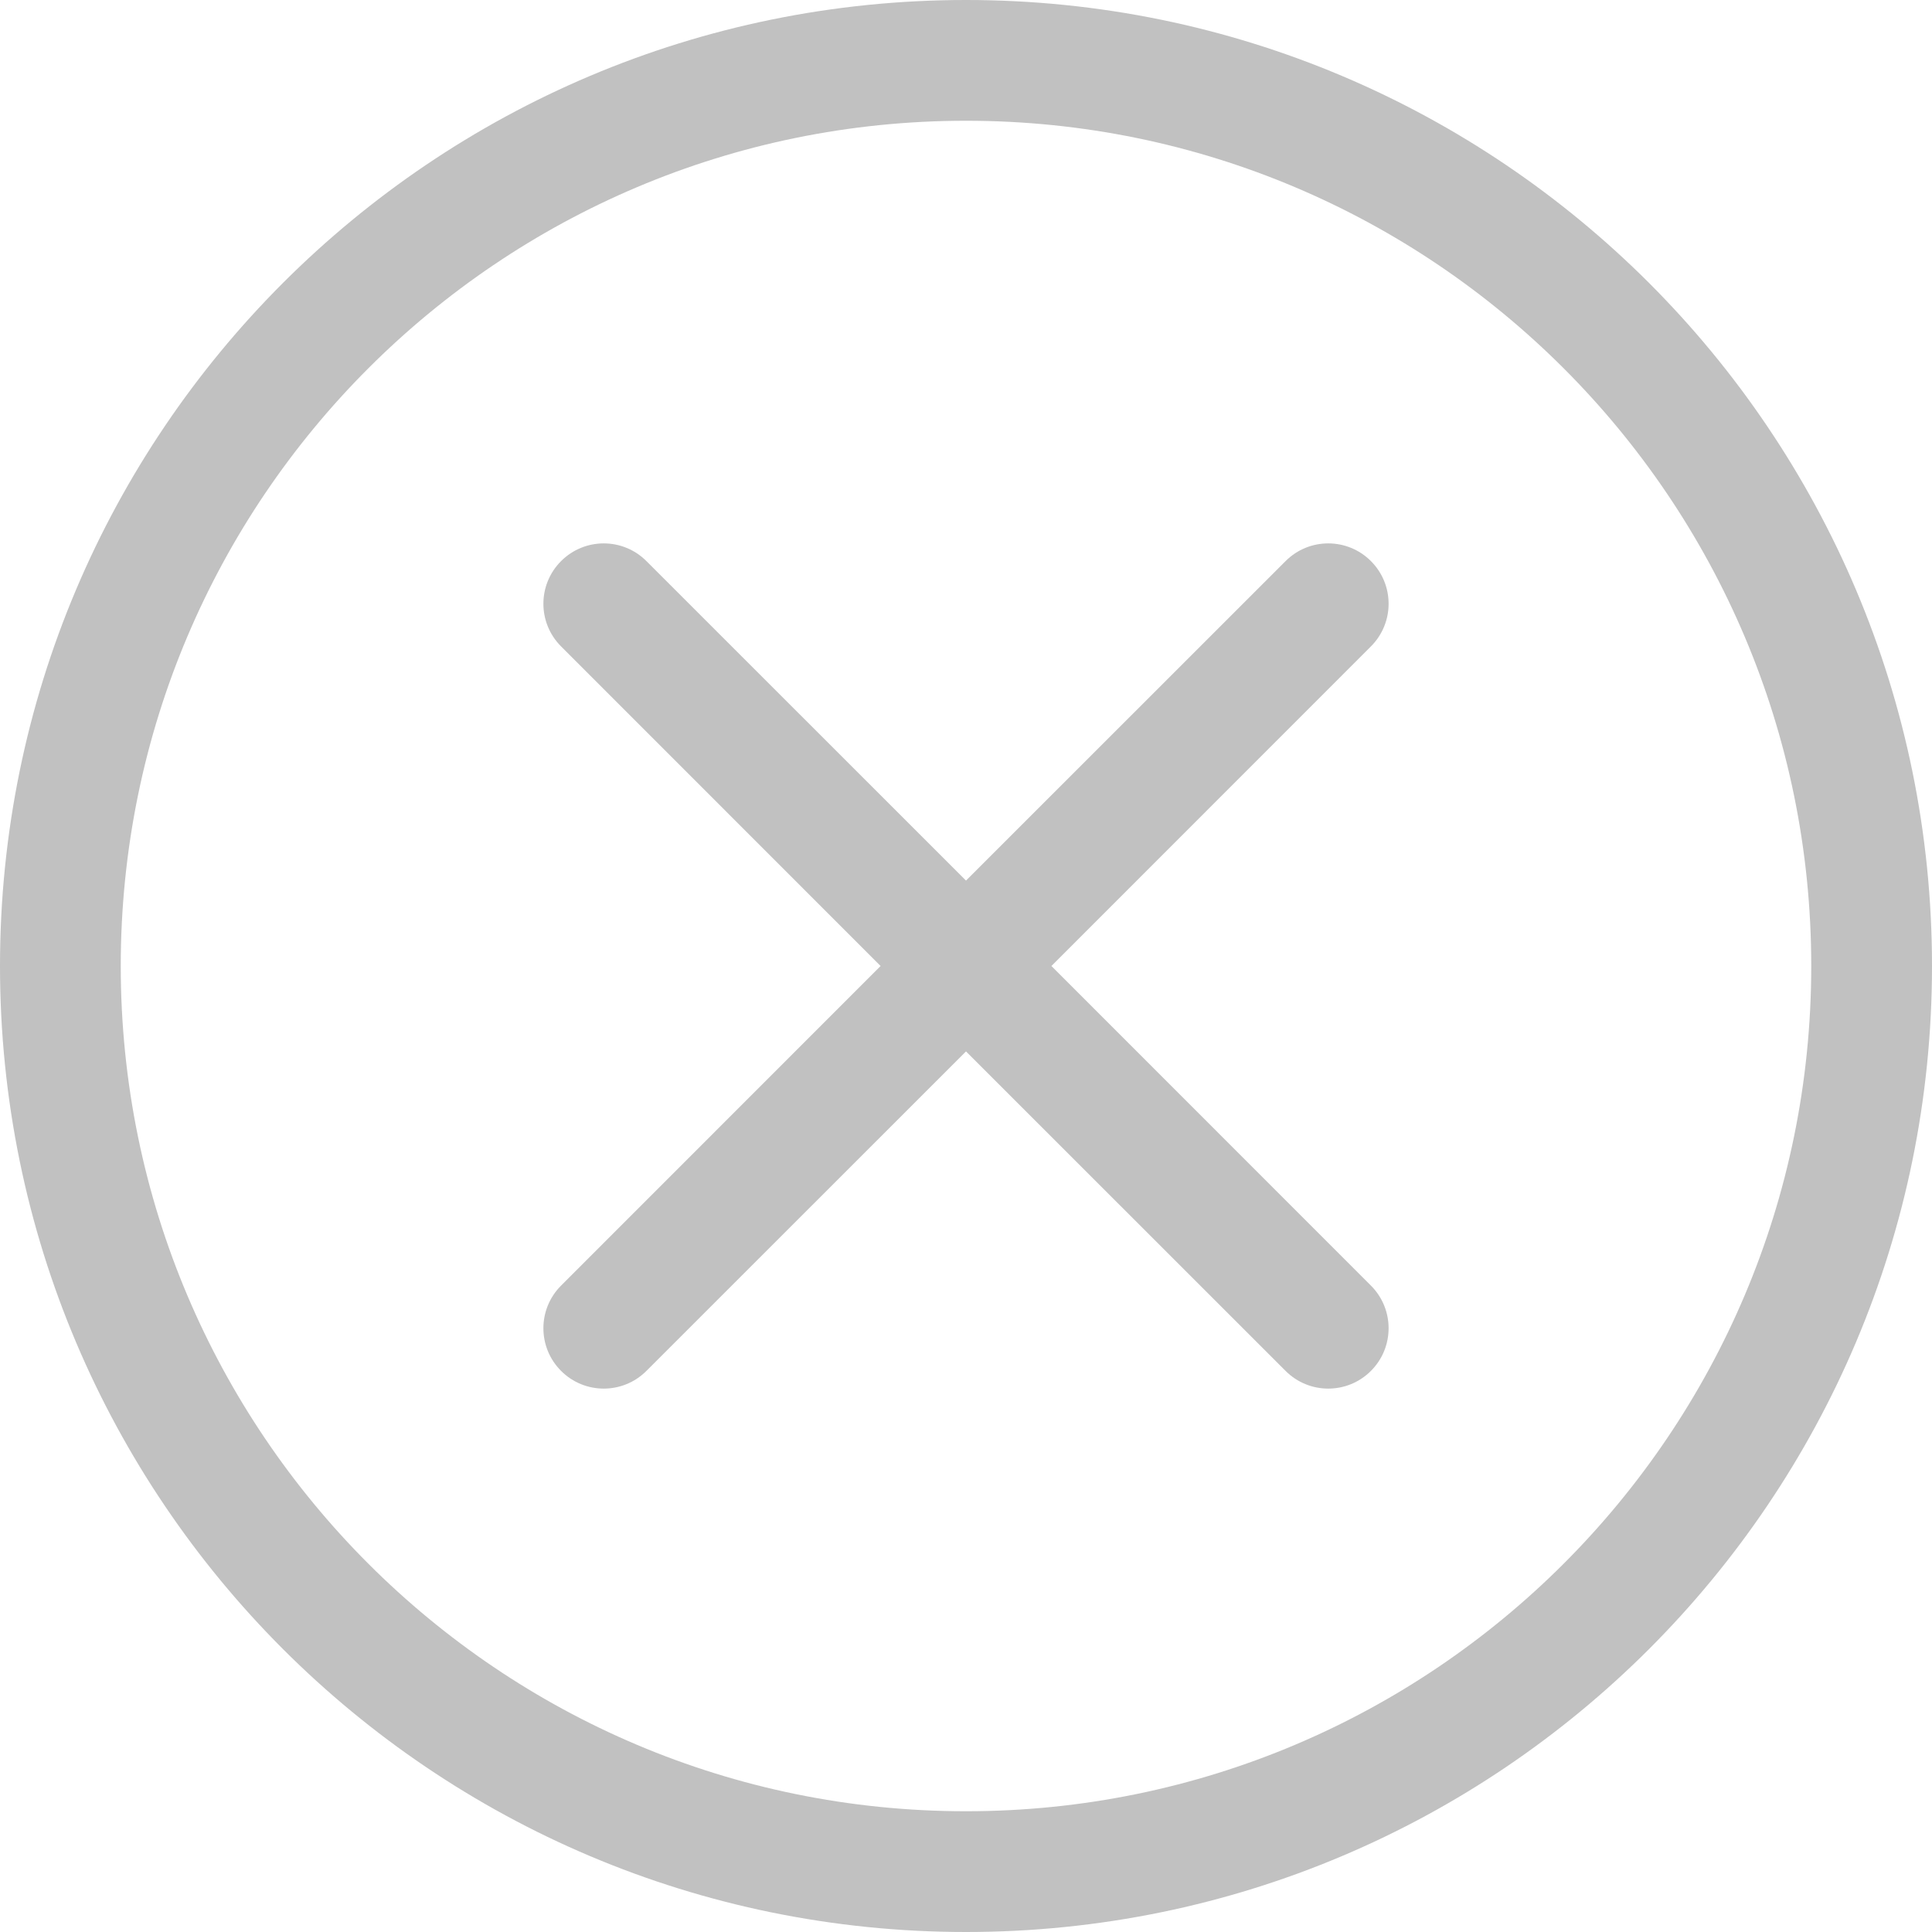
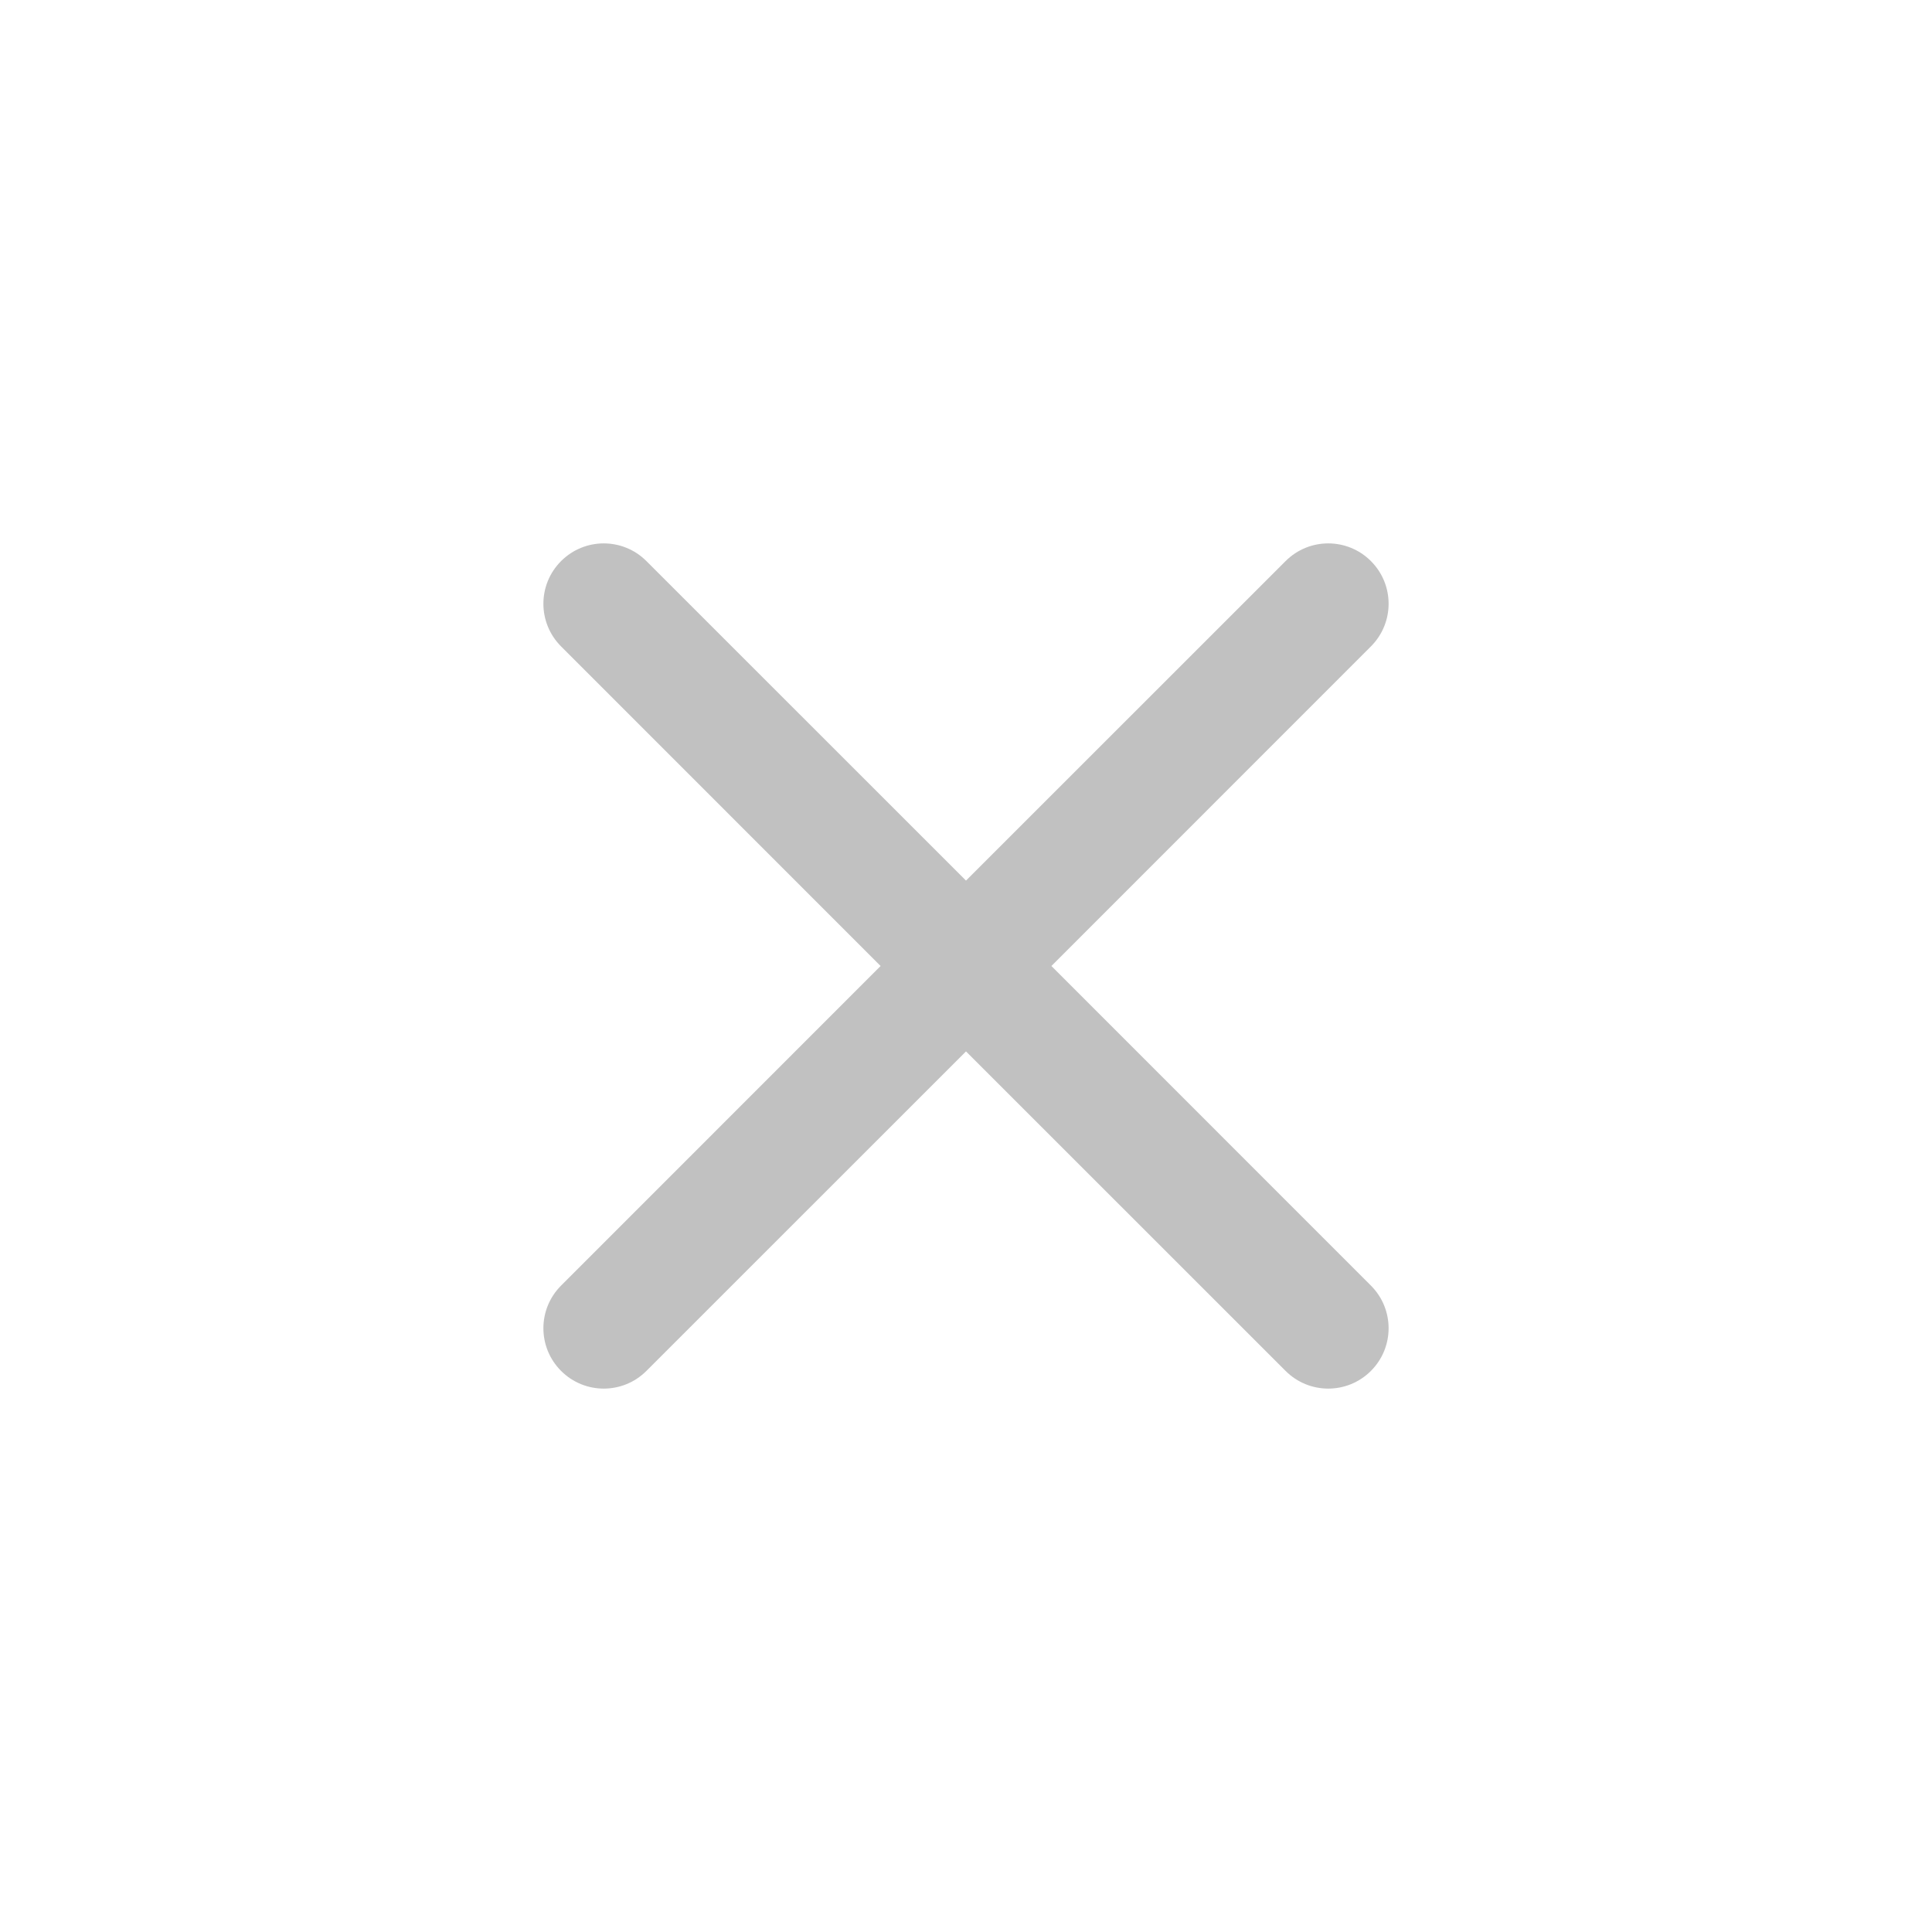
<svg xmlns="http://www.w3.org/2000/svg" width="24" height="24" viewBox="0 0 24 24" fill="none">
-   <path d="M12 22.5C6.201 22.5 1.5 17.799 1.5 12C1.5 6.201 6.201 1.5 12 1.5C17.799 1.5 22.5 6.201 22.5 12C22.5 17.799 17.799 22.5 12 22.5ZM12 24C18.627 24 24 18.627 24 12C24 5.373 18.627 0 12 0C5.373 0 0 5.373 0 12C0 18.627 5.373 24 12 24Z" fill="#C1C1C1" />
  <path d="M6.97 6.97C7.263 6.677 7.737 6.677 8.03 6.97L12 10.939L15.97 6.97C16.263 6.677 16.737 6.677 17.03 6.97C17.323 7.263 17.323 7.737 17.03 8.03L13.061 12L17.03 15.97C17.323 16.263 17.323 16.737 17.03 17.03C16.737 17.323 16.263 17.323 15.97 17.03L12 13.061L8.03 17.03C7.737 17.323 7.263 17.323 6.97 17.03C6.677 16.737 6.677 16.263 6.97 15.97L10.939 12L6.97 8.03C6.677 7.737 6.677 7.263 6.97 6.97Z" fill="#C1C1C1" />
</svg>